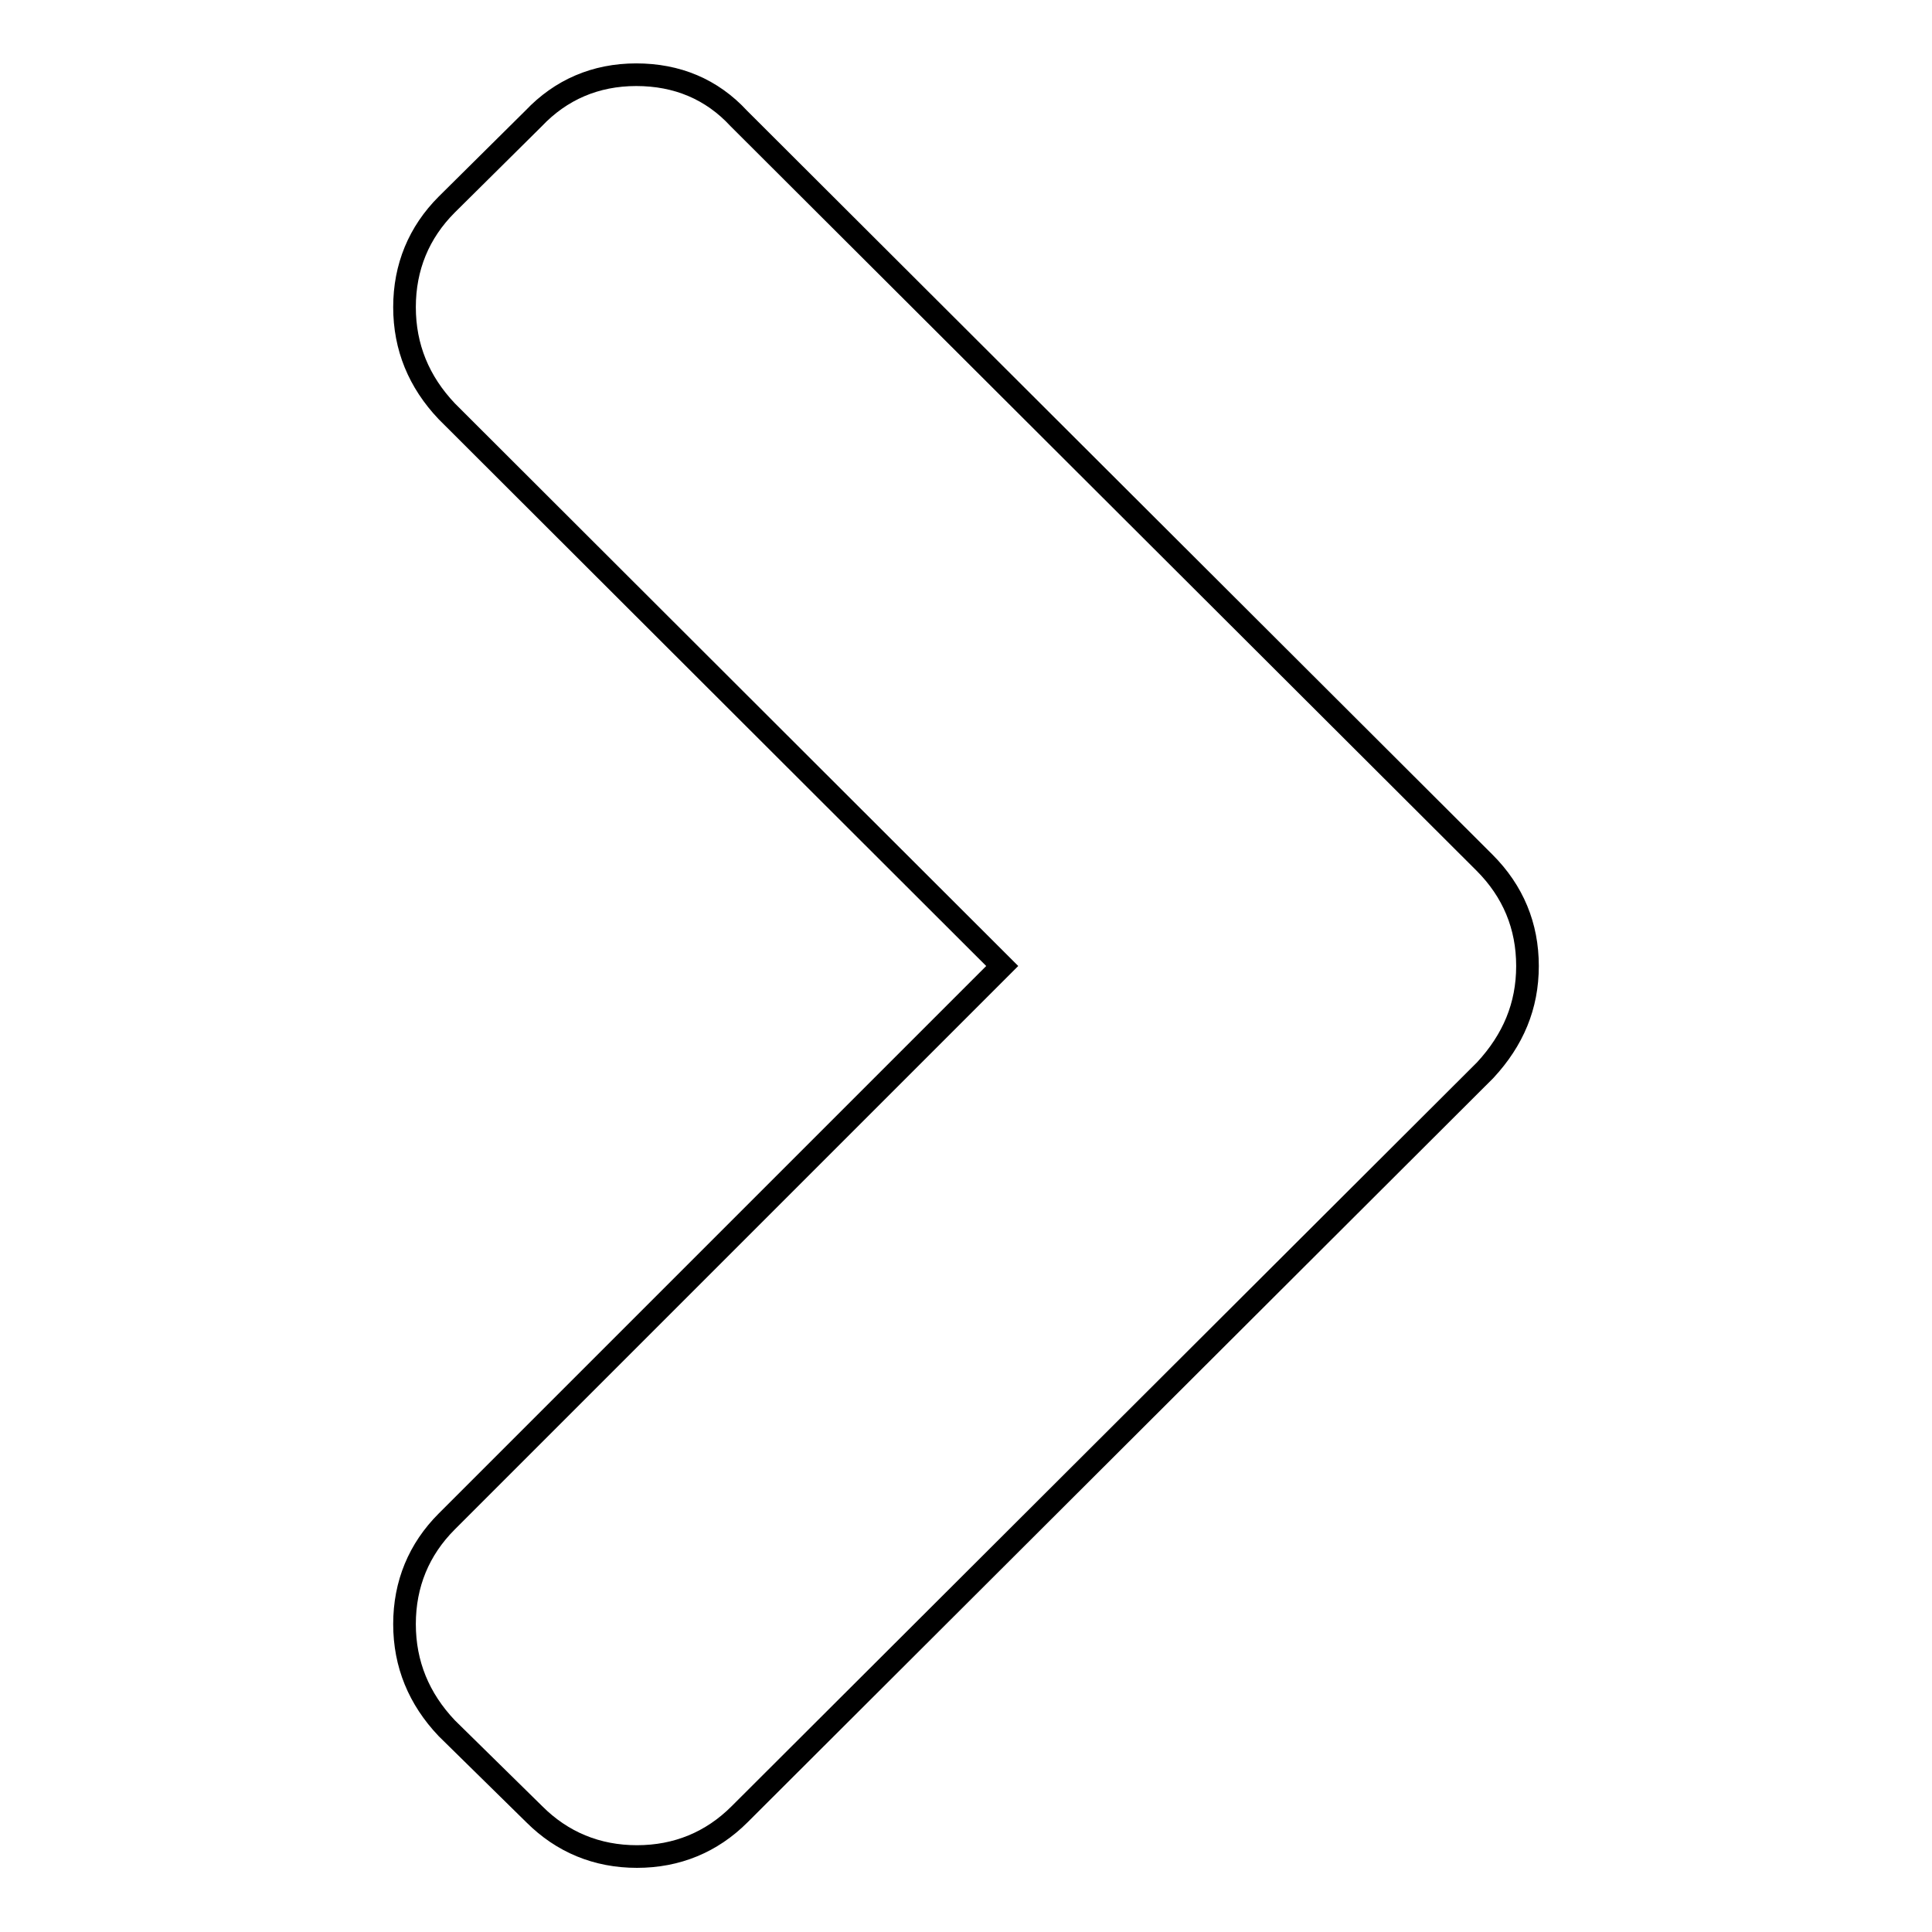
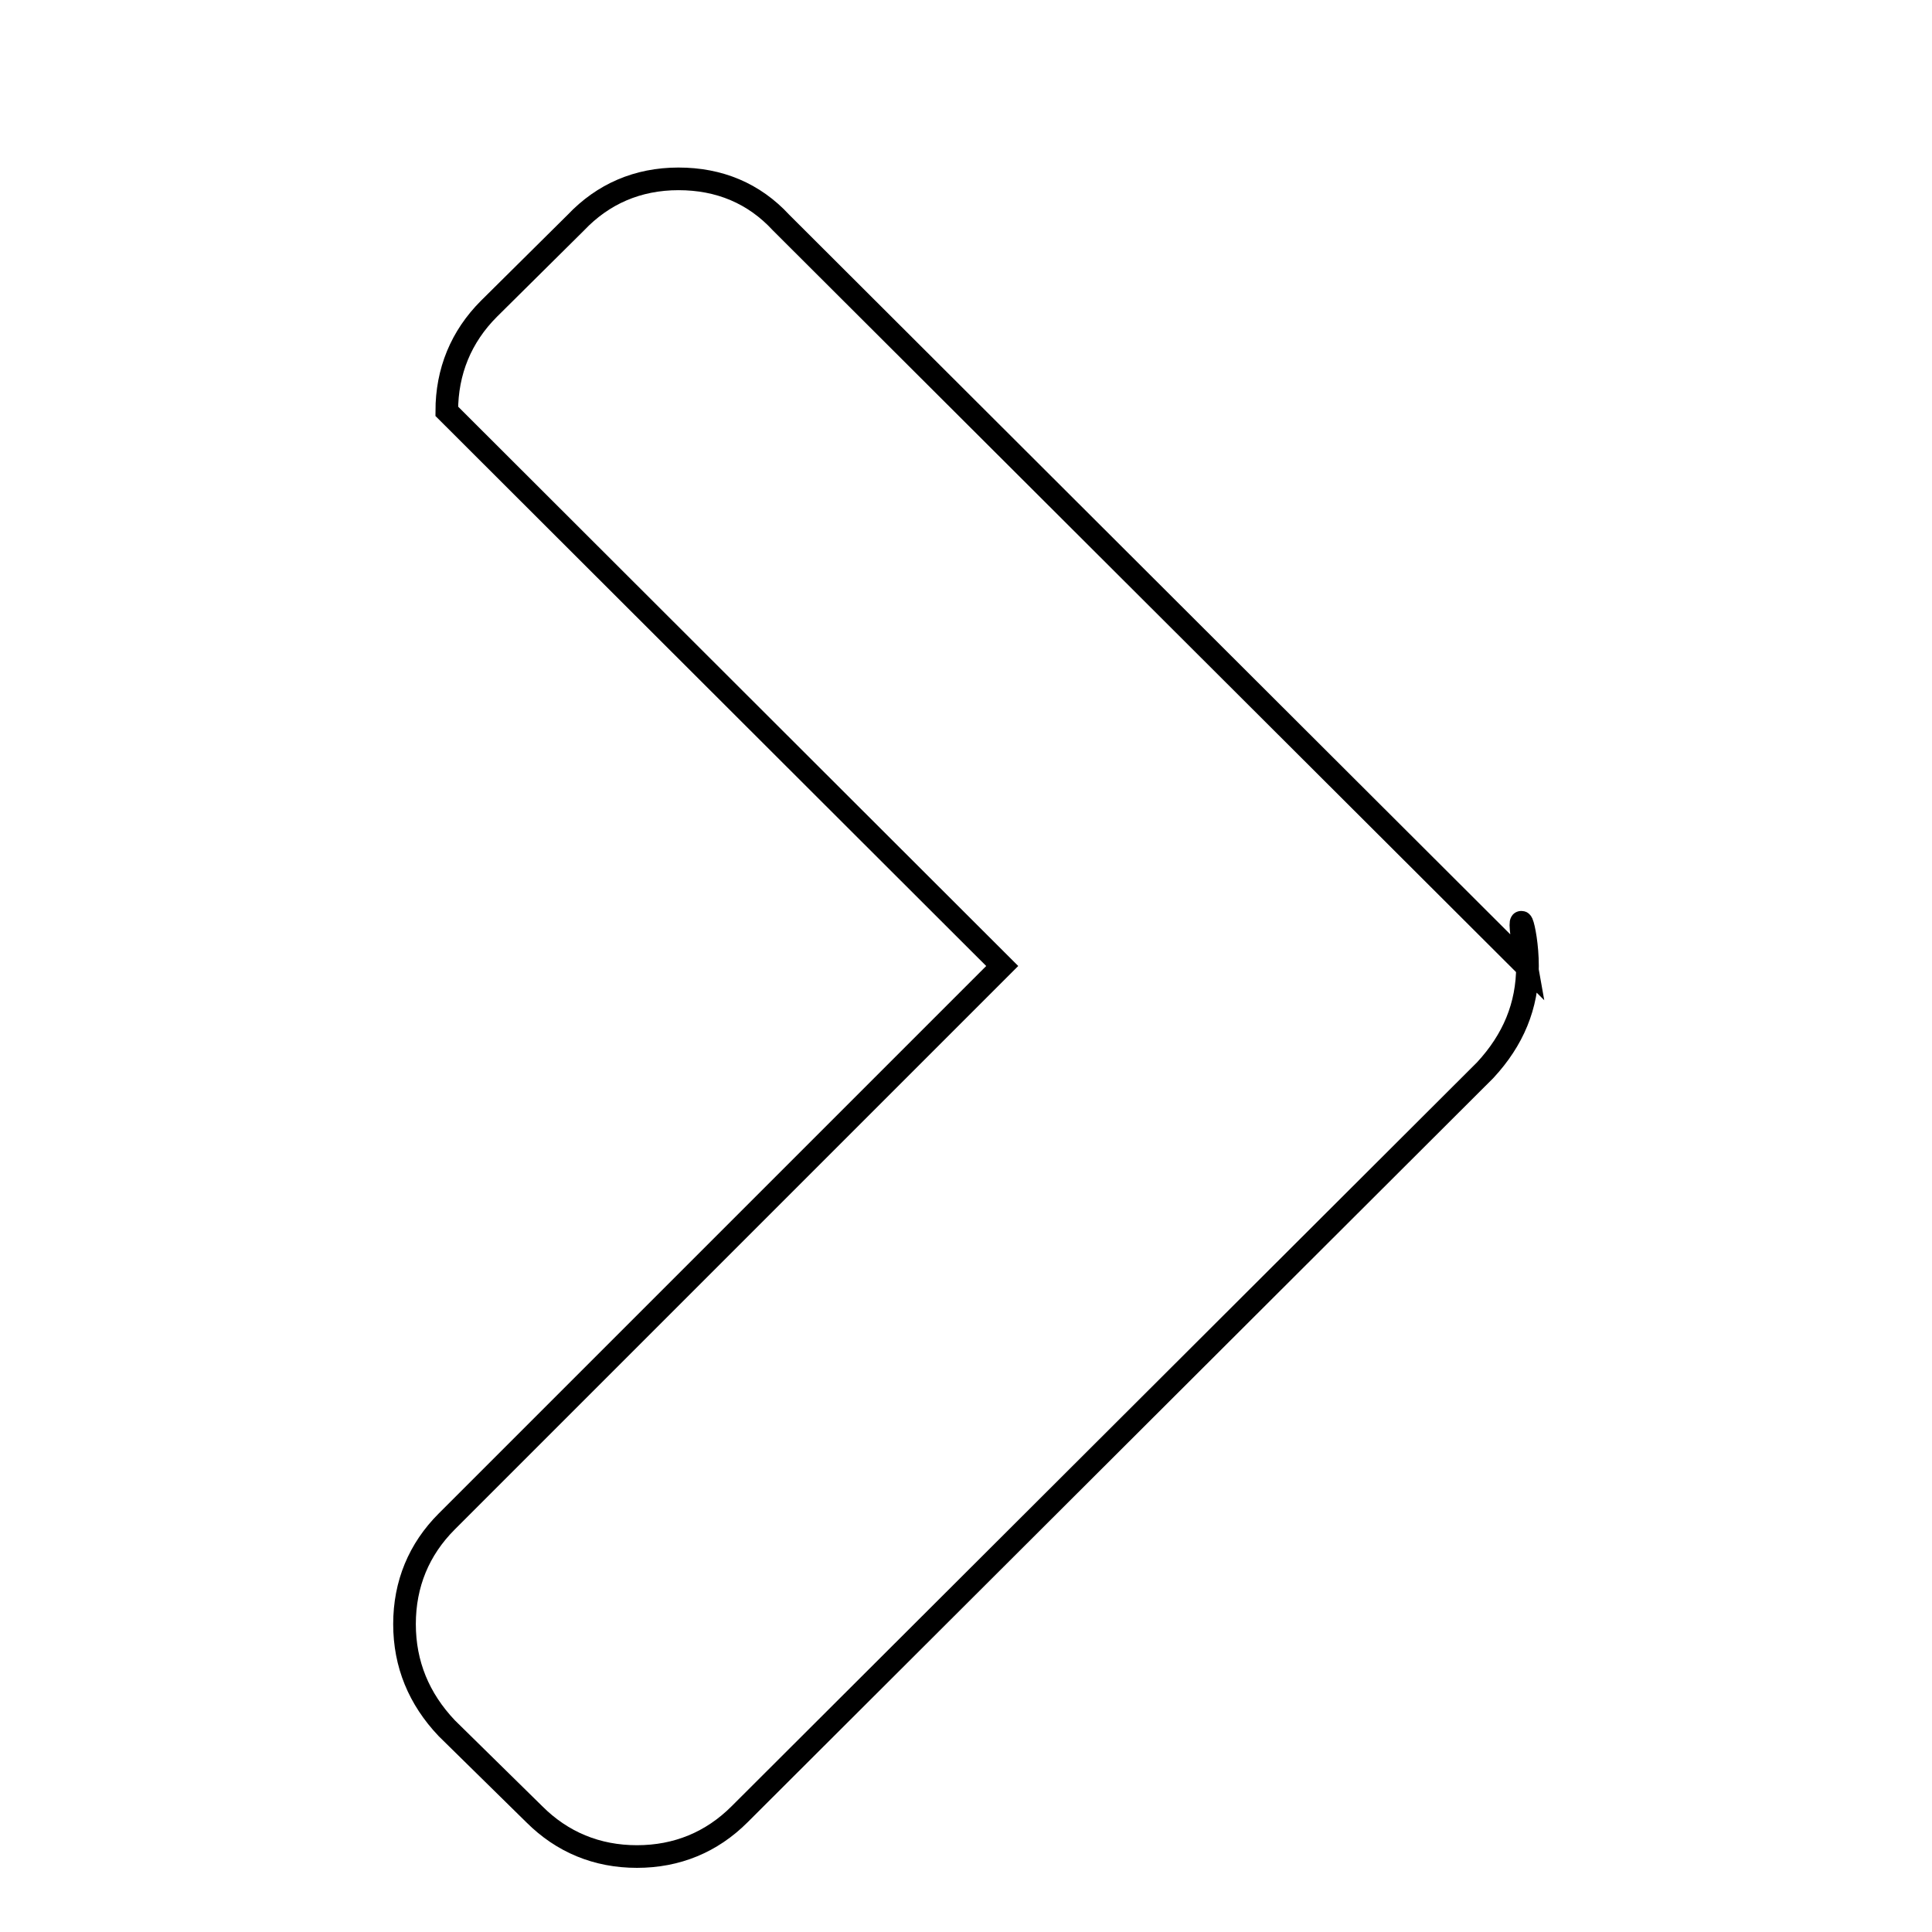
<svg xmlns="http://www.w3.org/2000/svg" version="1.1" x="0px" y="0px" viewBox="0 0 256 256" enable-background="new 0 0 256 256" xml:space="preserve">
  <g>
    <g>
-       <path stroke-width="3" fill-opacity="0" stroke="#000000" d="M202.4,128c0,5.3-1.9,9.8-5.6,13.8L98,240.4c-3.7,3.7-8.3,5.6-13.6,5.6s-9.9-1.9-13.6-5.6L59.2,229c-3.7-3.9-5.6-8.5-5.6-13.8c0-5.3,1.9-9.9,5.6-13.6l73.6-73.6L59.2,54.5c-3.7-3.9-5.6-8.5-5.6-13.8c0-5.3,1.9-9.9,5.6-13.6l11.5-11.4c3.6-3.8,8.2-5.8,13.6-5.8s10,1.9,13.6,5.8l98.8,98.6C200.5,118.1,202.4,122.7,202.4,128L202.4,128z" />
+       <path stroke-width="3" fill-opacity="0" stroke="#000000" d="M202.4,128c0,5.3-1.9,9.8-5.6,13.8L98,240.4c-3.7,3.7-8.3,5.6-13.6,5.6s-9.9-1.9-13.6-5.6L59.2,229c-3.7-3.9-5.6-8.5-5.6-13.8c0-5.3,1.9-9.9,5.6-13.6l73.6-73.6L59.2,54.5c0-5.3,1.9-9.9,5.6-13.6l11.5-11.4c3.6-3.8,8.2-5.8,13.6-5.8s10,1.9,13.6,5.8l98.8,98.6C200.5,118.1,202.4,122.7,202.4,128L202.4,128z" />
    </g>
  </g>
</svg>